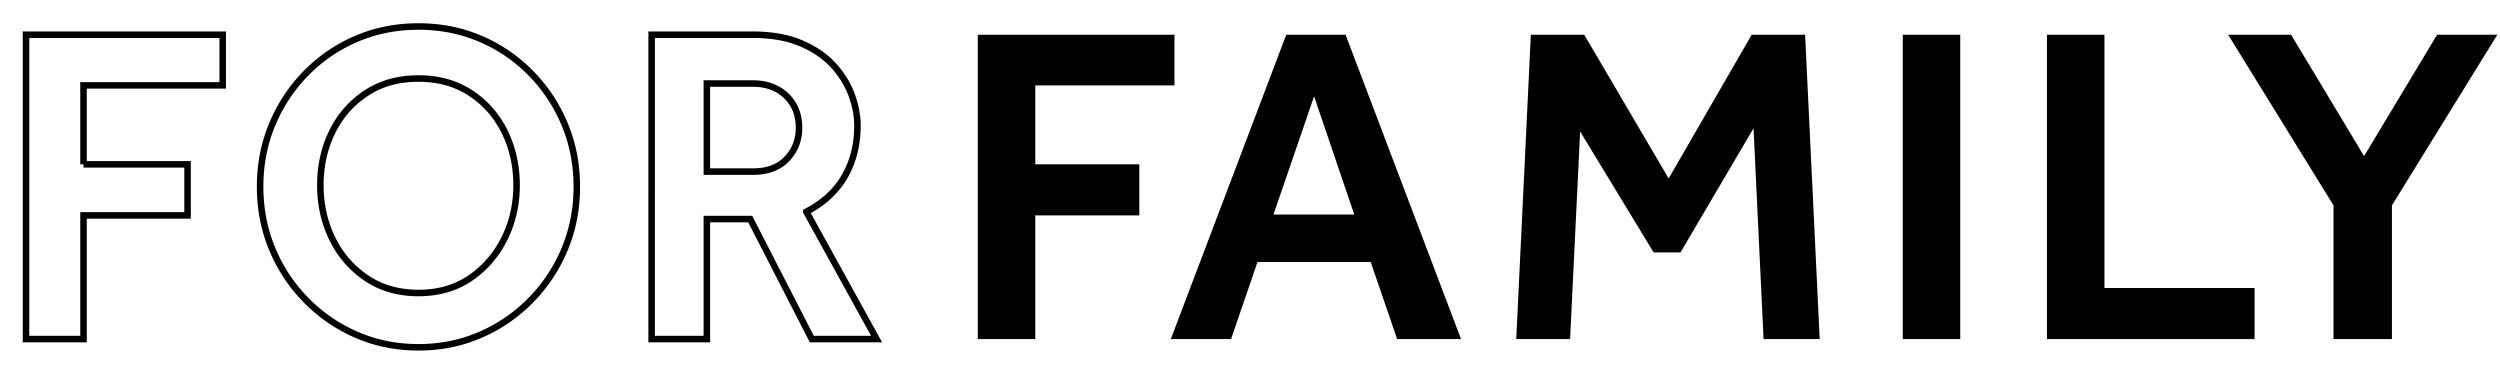
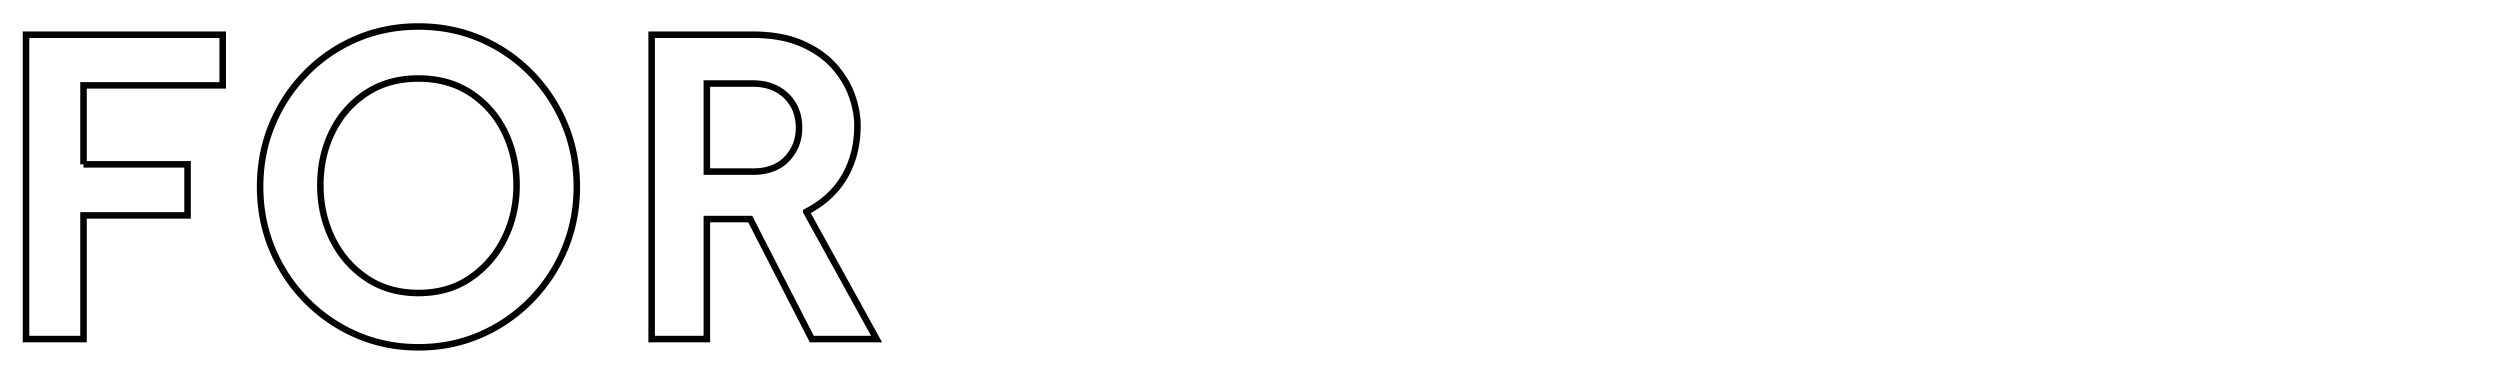
<svg xmlns="http://www.w3.org/2000/svg" width="383.5" height="57">
  <path stroke="#000" d="M123.692 32.486l10.78 19.53h-9.94l-9.45-18.41h-6.65v18.41h-8.47V5.326h15.47c2.94 0 5.436.444 7.49 1.33 2.053.887 3.71 2.03 4.97 3.43 1.26 1.4 2.181 2.905 2.765 4.515.583 1.61.875 3.162.875 4.655 0 2.94-.654 5.542-1.96 7.805-1.307 2.264-3.267 4.072-5.88 5.425zm-3.08-17.78c-1.307-1.26-3.01-1.89-5.11-1.89h-7.07v13.51h7.07c2.24 0 3.978-.653 5.215-1.96 1.236-1.306 1.855-2.893 1.855-4.76 0-2.006-.654-3.64-1.96-4.9zM81.447 46.031a24.348 24.348 0 01-7.735 5.32c-2.94 1.283-6.114 1.925-9.52 1.925-3.407 0-6.58-.642-9.52-1.925a24.337 24.337 0 01-7.735-5.32 24.653 24.653 0 01-5.18-7.84c-1.237-2.963-1.855-6.148-1.855-9.555 0-3.406.618-6.591 1.855-9.555a24.675 24.675 0 015.18-7.84 23.888 23.888 0 017.735-5.285c2.94-1.26 6.113-1.89 9.52-1.89 3.406 0 6.58.63 9.52 1.89a23.9 23.9 0 017.735 5.285 24.709 24.709 0 015.18 7.84c1.236 2.964 1.855 6.149 1.855 9.555 0 3.407-.619 6.592-1.855 9.555a24.686 24.686 0 01-5.18 7.84zm-4.025-25.795c-1.214-2.473-2.952-4.456-5.215-5.95-2.264-1.493-4.935-2.24-8.015-2.24-3.08 0-5.752.747-8.015 2.24-2.264 1.494-4.002 3.477-5.215 5.95-1.214 2.474-1.82 5.204-1.82 8.19 0 2.94.606 5.659 1.82 8.155 1.213 2.497 2.951 4.515 5.215 6.055 2.263 1.54 4.935 2.31 8.015 2.31 3.08 0 5.74-.77 7.98-2.31s3.978-3.558 5.215-6.055c1.236-2.496 1.855-5.215 1.855-8.155 0-2.986-.607-5.716-1.82-8.19zm-64.61 4.97h15.96v7.84h-15.96v18.97h-8.82V5.326h30.17v7.77h-21.35v12.11z" fill="none" />
-   <path fill-rule="evenodd" d="M366.922 31.506v20.51h-8.96v-20.51l-16.17-26.18h9.66l11.2 18.62 11.2-18.62h9.24l-16.17 26.18zm-21.07 20.51h-31.85V5.326h8.82v38.85h23.03v7.84zm-53.97-46.69h8.82v46.69h-8.82V5.326zm-22.89 14.35l-11.2 19.04h-4.13l-11.27-18.55-1.54 31.85h-8.26l2.24-46.69h8.19l12.95 22.05 12.74-22.05h8.19l2.24 46.69h-8.61l-1.54-32.34zm-58.73 20.51h-17.36l-4.06 11.83h-9.24l17.71-46.69h9.1l17.71 46.69h-9.8l-4.06-11.83zm-8.68-25.41l-6.23 18.13h12.39l-6.16-18.13zm-42.77 10.43h15.96v7.84h-15.96v18.97h-8.82V5.326h30.17v7.77h-21.35v12.11z" />
</svg>